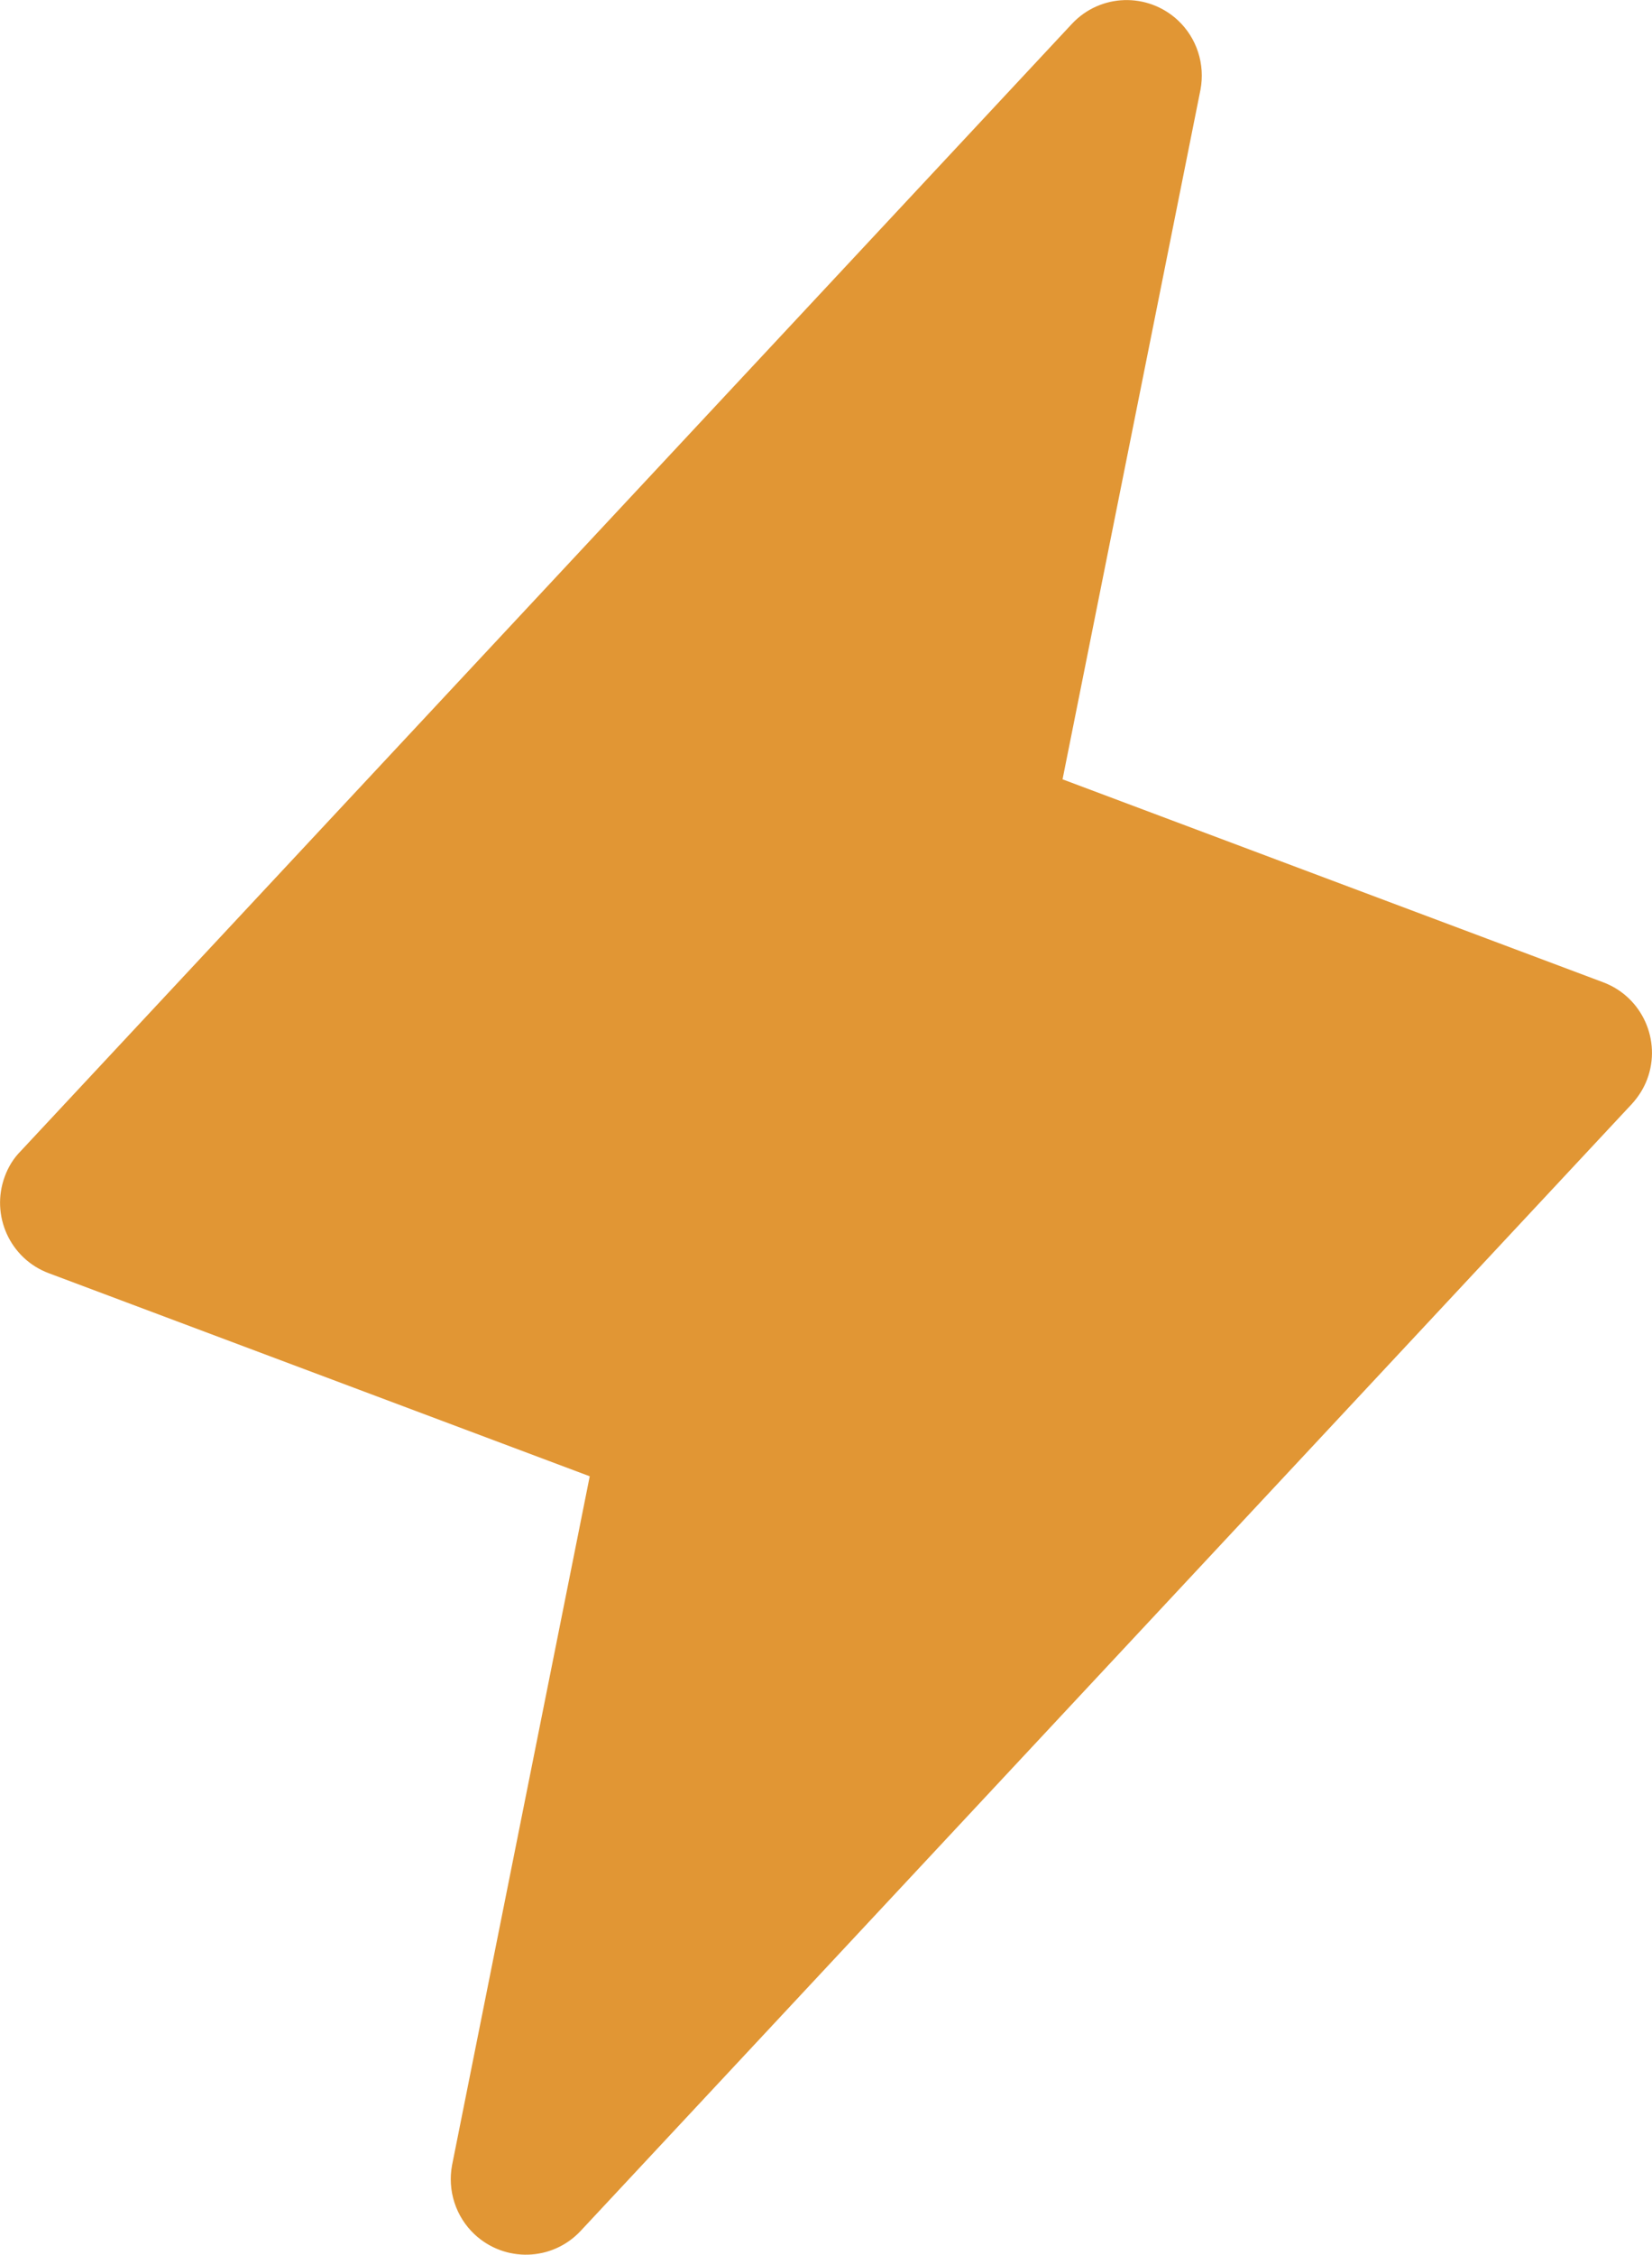
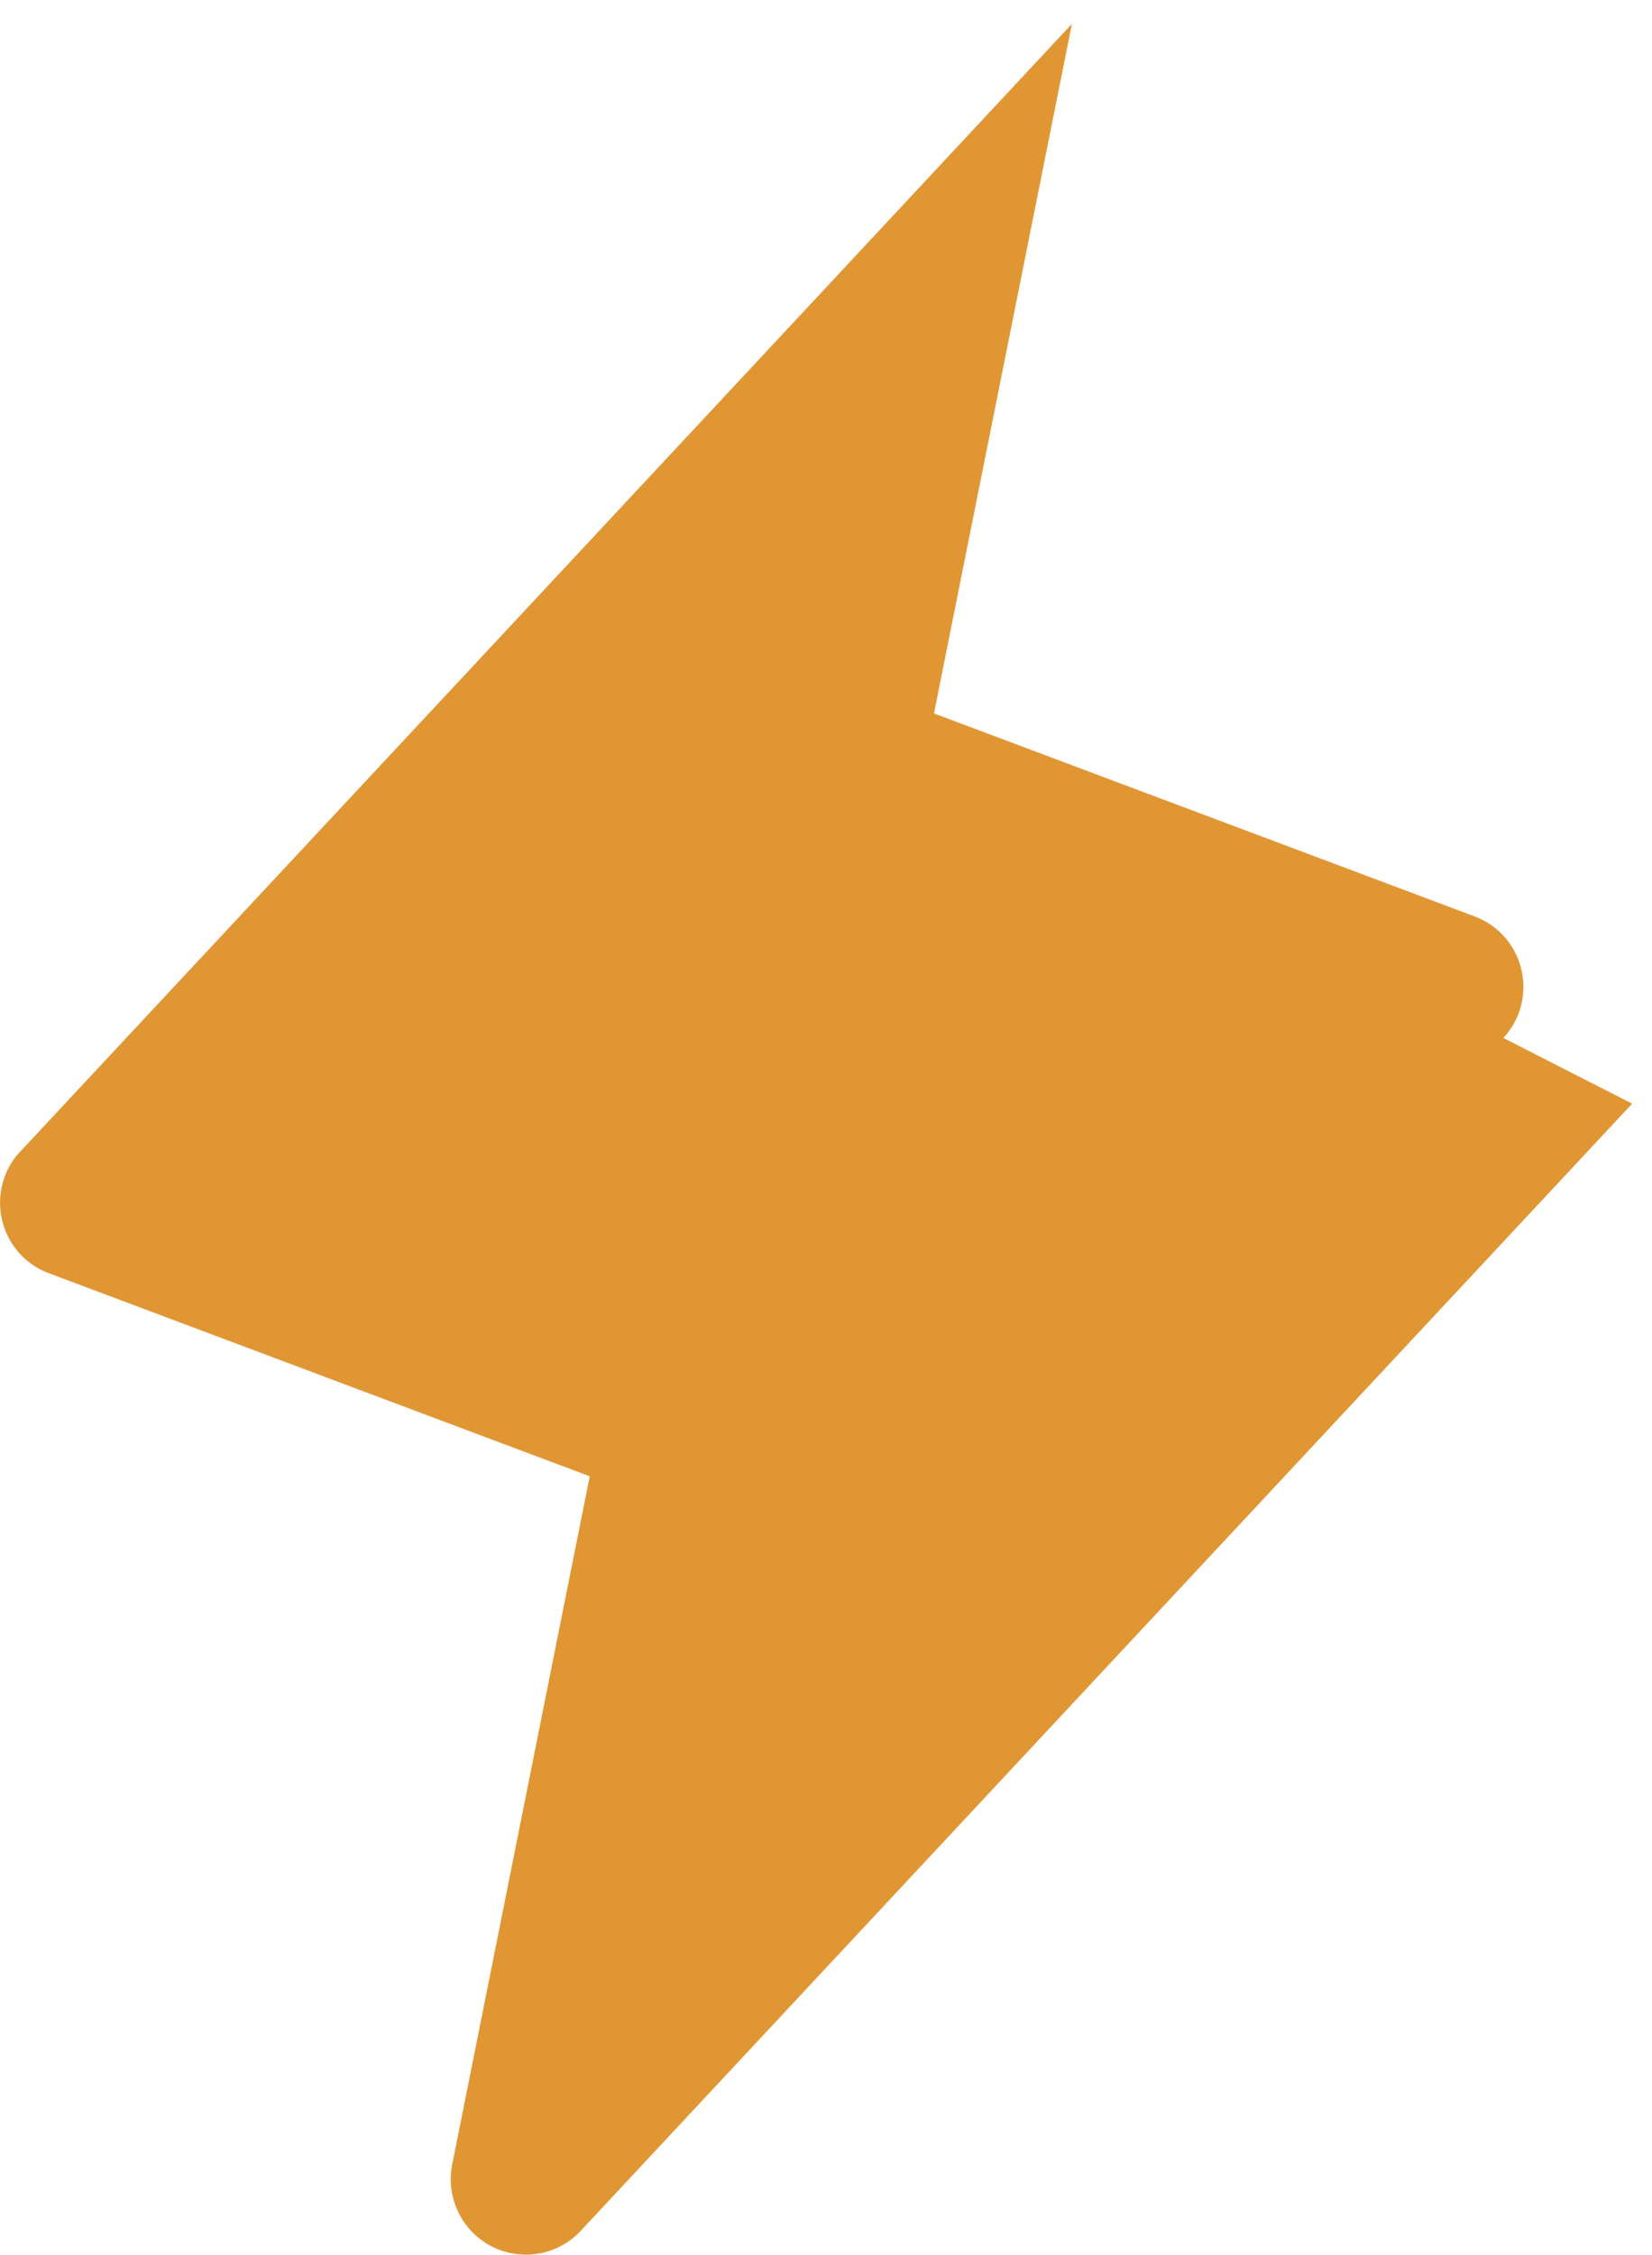
<svg xmlns="http://www.w3.org/2000/svg" id="Layer_1" data-name="Layer 1" viewBox="0 0 58.21 79.39">
  <defs>
    <style>
      .cls-1 {
        fill: #e19634;
      }
    </style>
  </defs>
-   <path class="cls-1" d="M57.51,38.86l-37.05,39.69c-1,1.07-2.67,1.12-3.74.12-.66-.62-.96-1.54-.79-2.44l4.85-24.25L1.72,44.83c-1.37-.51-2.06-2.04-1.55-3.41.12-.33.31-.64.56-.89L37.77.84c1-1.07,2.67-1.12,3.74-.12.66.62.96,1.54.79,2.44l-4.86,24.28,19.06,7.15c1.37.52,2.05,2.05,1.54,3.41-.12.32-.31.62-.54.87h.01Z" />
+   <path class="cls-1" d="M57.51,38.86l-37.05,39.69c-1,1.07-2.67,1.12-3.74.12-.66-.62-.96-1.54-.79-2.44l4.85-24.25L1.72,44.83c-1.37-.51-2.06-2.04-1.55-3.41.12-.33.31-.64.56-.89L37.77.84l-4.86,24.28,19.06,7.15c1.37.52,2.05,2.05,1.54,3.41-.12.32-.31.62-.54.87h.01Z" />
</svg>